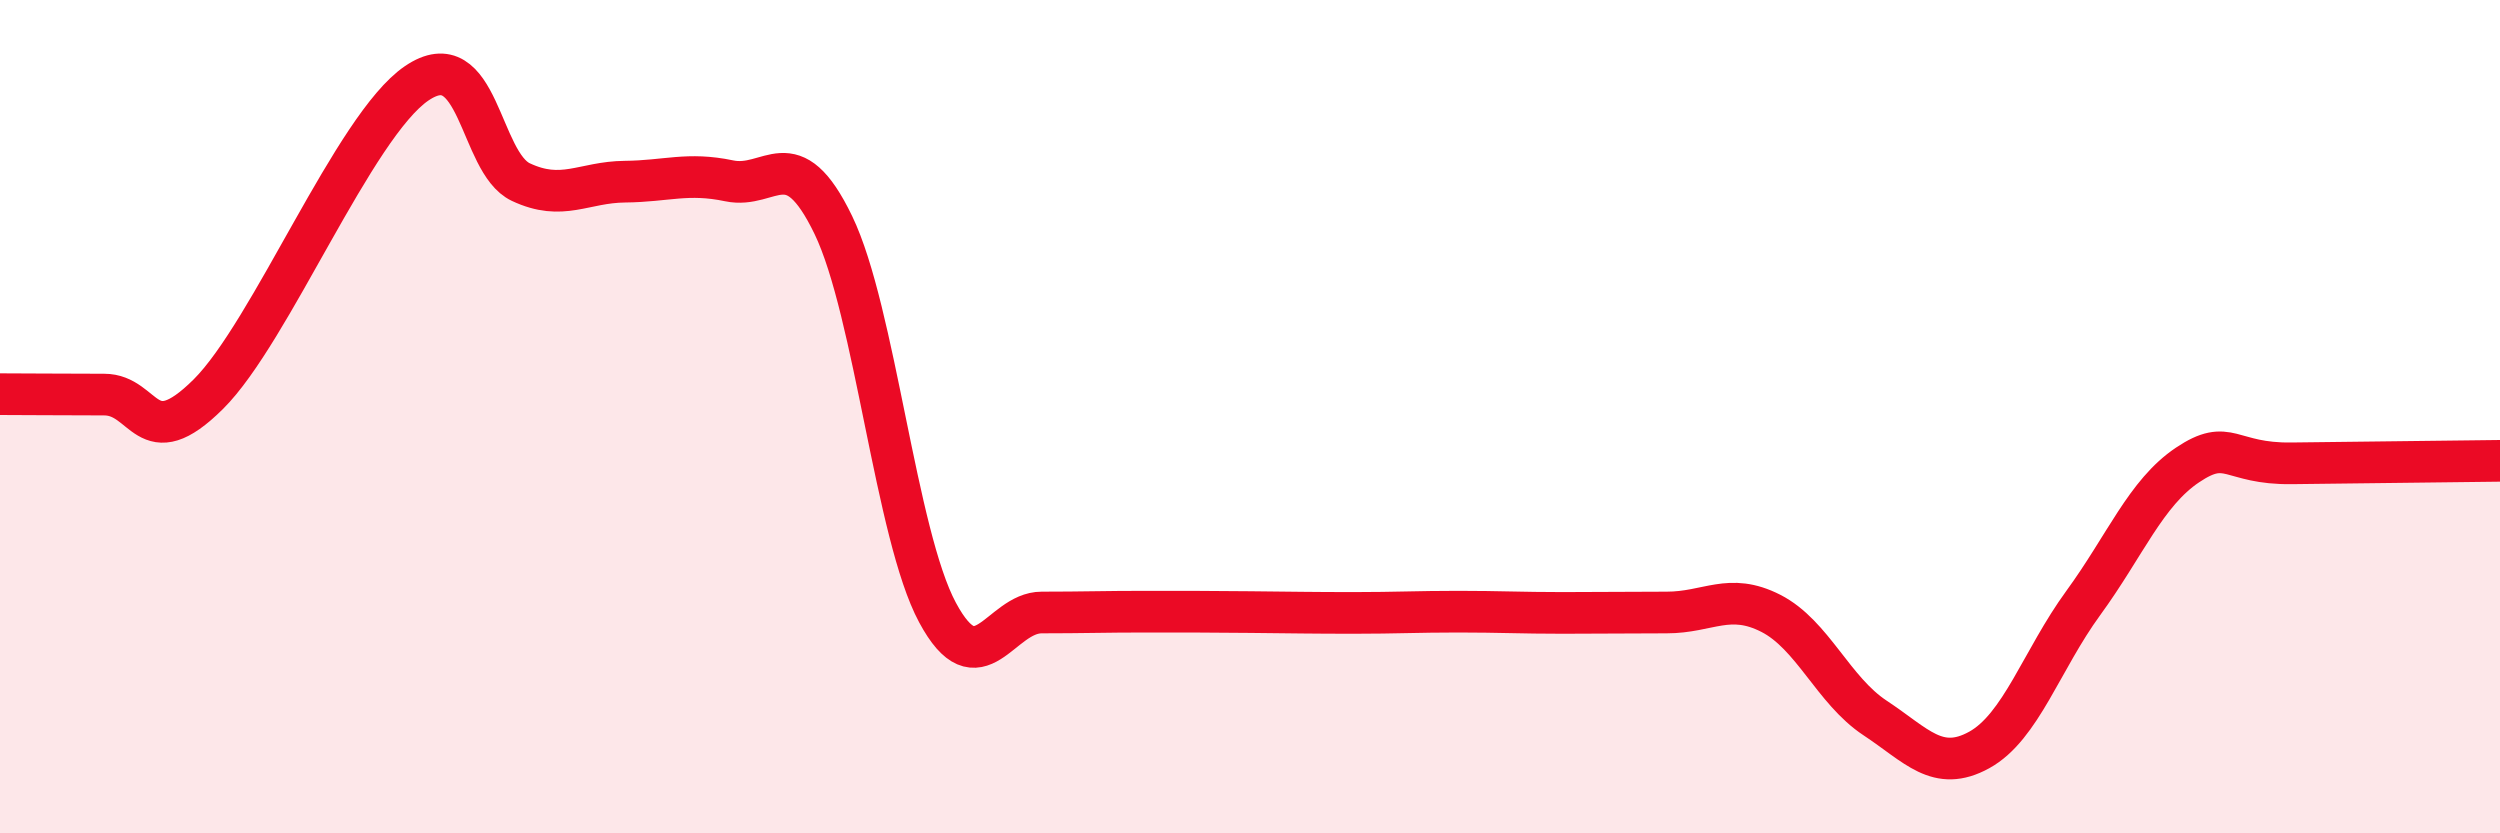
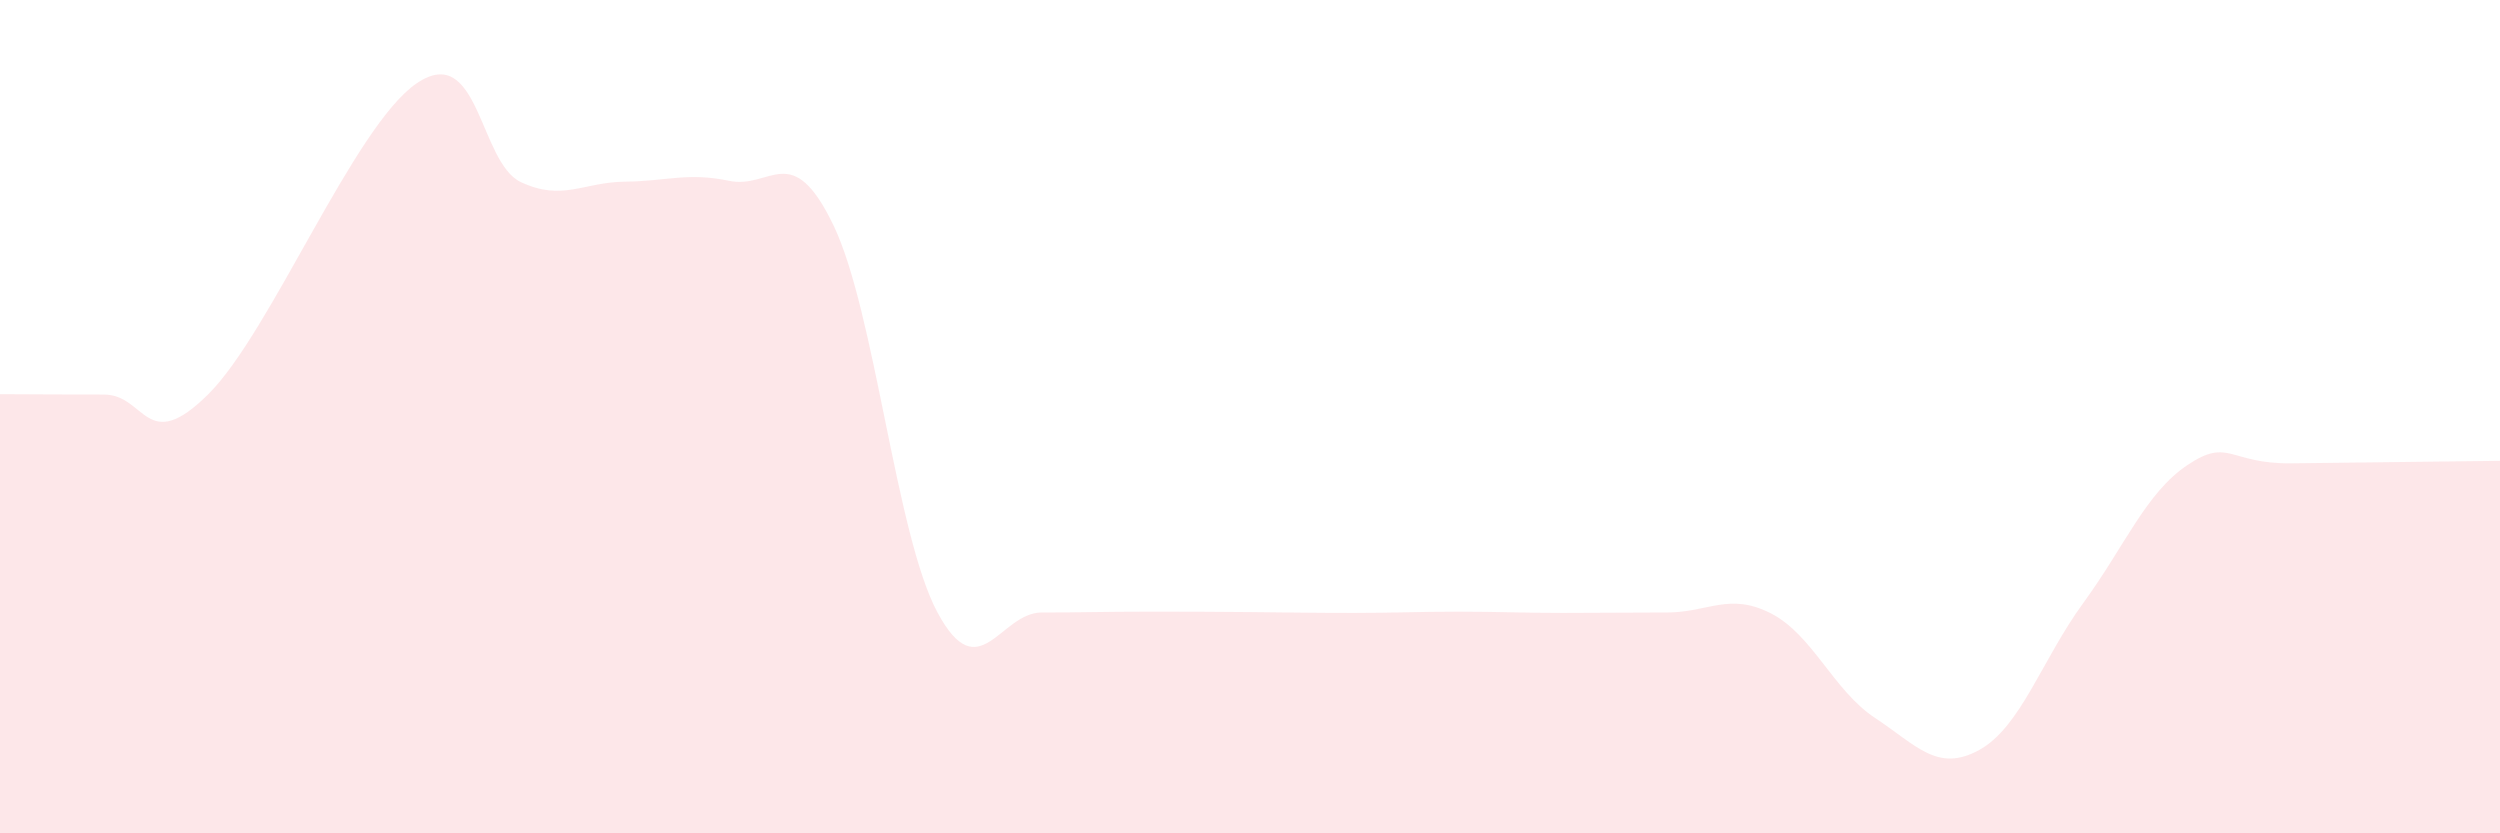
<svg xmlns="http://www.w3.org/2000/svg" width="60" height="20" viewBox="0 0 60 20">
  <path d="M 0,9.46 C 0.5,9.46 1.5,9.47 2.5,9.47 C 3.5,9.47 3.5,10.95 5,9.46 C 6.5,7.97 8.5,3.02 10,2 C 11.5,0.98 11.5,3.9 12.5,4.37 C 13.5,4.84 14,4.37 15,4.36 C 16,4.35 16.5,4.13 17.5,4.34 C 18.5,4.55 19,3.33 20,5.4 C 21,7.47 21.5,12.84 22.5,14.7 C 23.5,16.56 24,14.7 25,14.7 C 26,14.7 26.5,14.68 27.5,14.68 C 28.5,14.68 29,14.68 30,14.69 C 31,14.7 31.5,14.71 32.5,14.71 C 33.5,14.71 34,14.68 35,14.68 C 36,14.68 36.5,14.71 37.5,14.71 C 38.5,14.71 39,14.7 40,14.7 C 41,14.7 41.5,14.21 42.5,14.72 C 43.5,15.23 44,16.57 45,17.23 C 46,17.89 46.5,18.55 47.5,18 C 48.5,17.45 49,15.84 50,14.47 C 51,13.1 51.5,11.83 52.5,11.16 C 53.5,10.49 53.5,11.14 55,11.12 C 56.5,11.1 59,11.07 60,11.06L60 20L0 20Z" fill="#EB0A25" opacity="0.1" stroke-linecap="round" stroke-linejoin="round" />
-   <path d="M 0,9.46 C 0.5,9.46 1.5,9.47 2.5,9.47 C 3.5,9.47 3.5,10.95 5,9.46 C 6.5,7.97 8.5,3.02 10,2 C 11.5,0.98 11.5,3.9 12.5,4.37 C 13.5,4.84 14,4.37 15,4.36 C 16,4.35 16.5,4.13 17.5,4.34 C 18.5,4.55 19,3.33 20,5.4 C 21,7.47 21.5,12.84 22.5,14.7 C 23.5,16.56 24,14.7 25,14.7 C 26,14.7 26.5,14.68 27.5,14.68 C 28.5,14.68 29,14.68 30,14.69 C 31,14.7 31.5,14.71 32.5,14.71 C 33.5,14.71 34,14.68 35,14.68 C 36,14.68 36.5,14.71 37.5,14.71 C 38.5,14.71 39,14.7 40,14.7 C 41,14.7 41.5,14.21 42.5,14.72 C 43.5,15.23 44,16.57 45,17.23 C 46,17.89 46.5,18.55 47.5,18 C 48.5,17.45 49,15.84 50,14.47 C 51,13.1 51.5,11.83 52.5,11.16 C 53.5,10.49 53.5,11.14 55,11.12 C 56.5,11.1 59,11.07 60,11.06" stroke="#EB0A25" stroke-width="1" fill="none" stroke-linecap="round" stroke-linejoin="round" />
</svg>